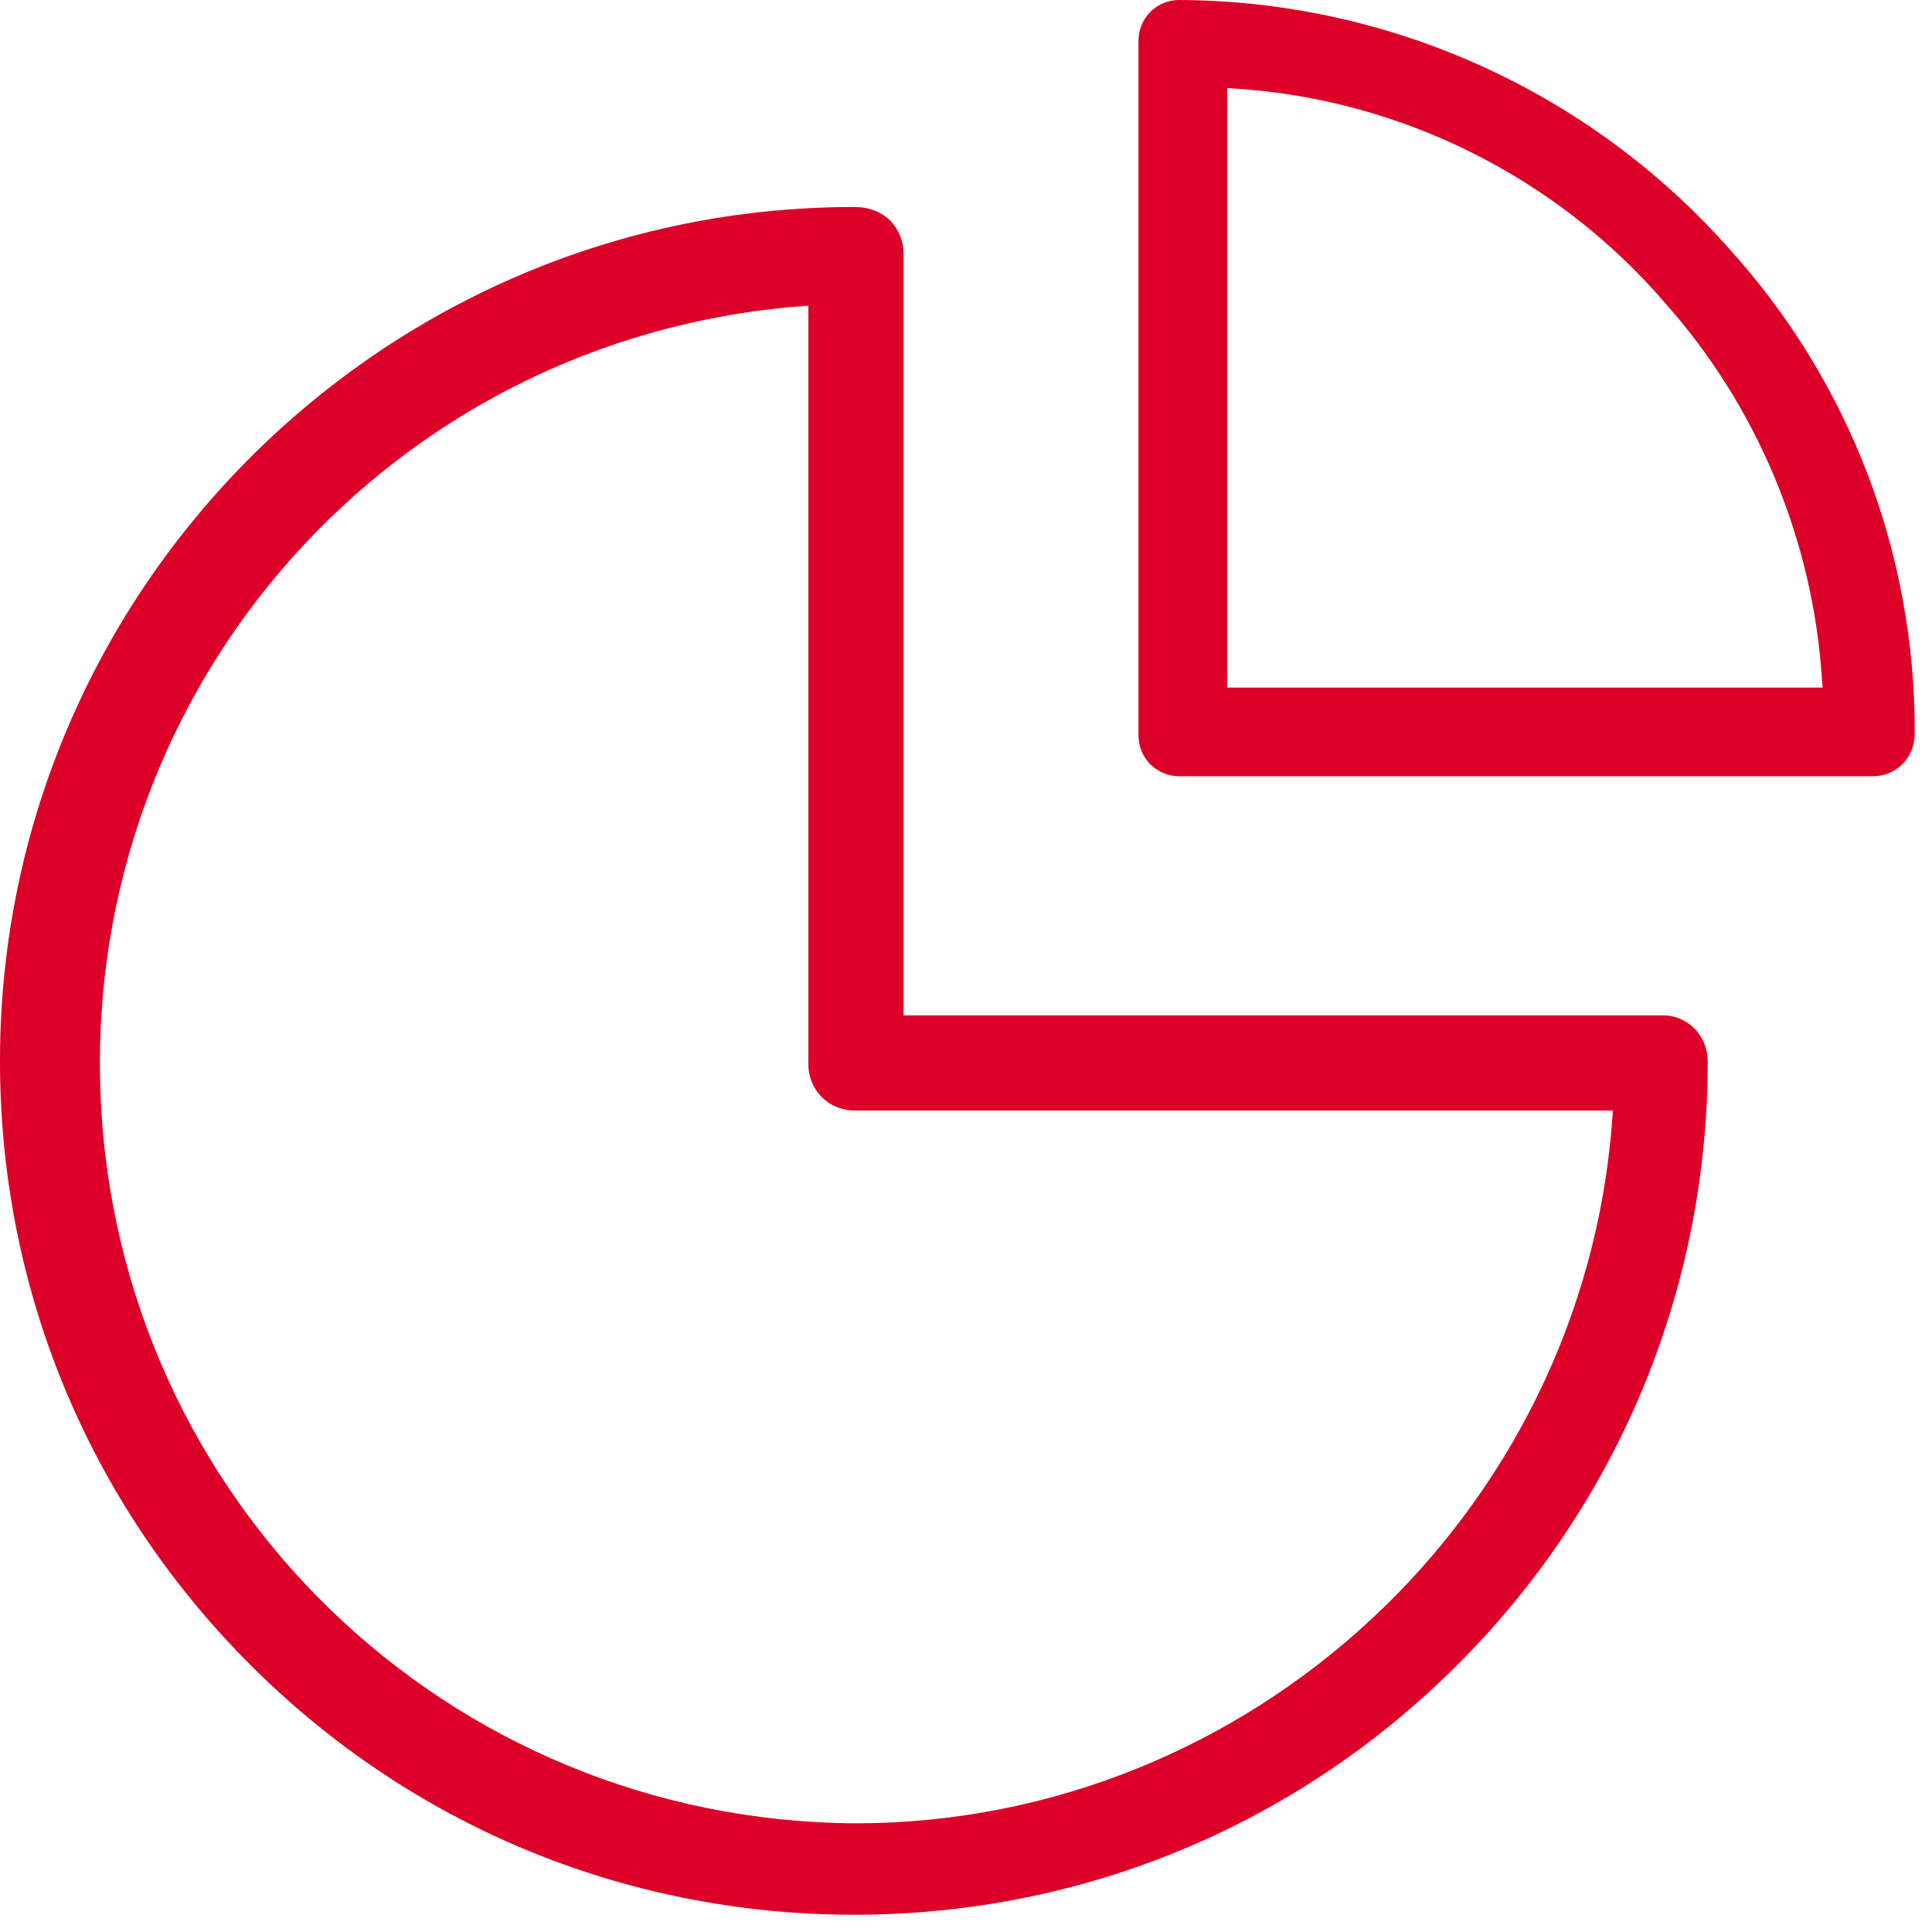
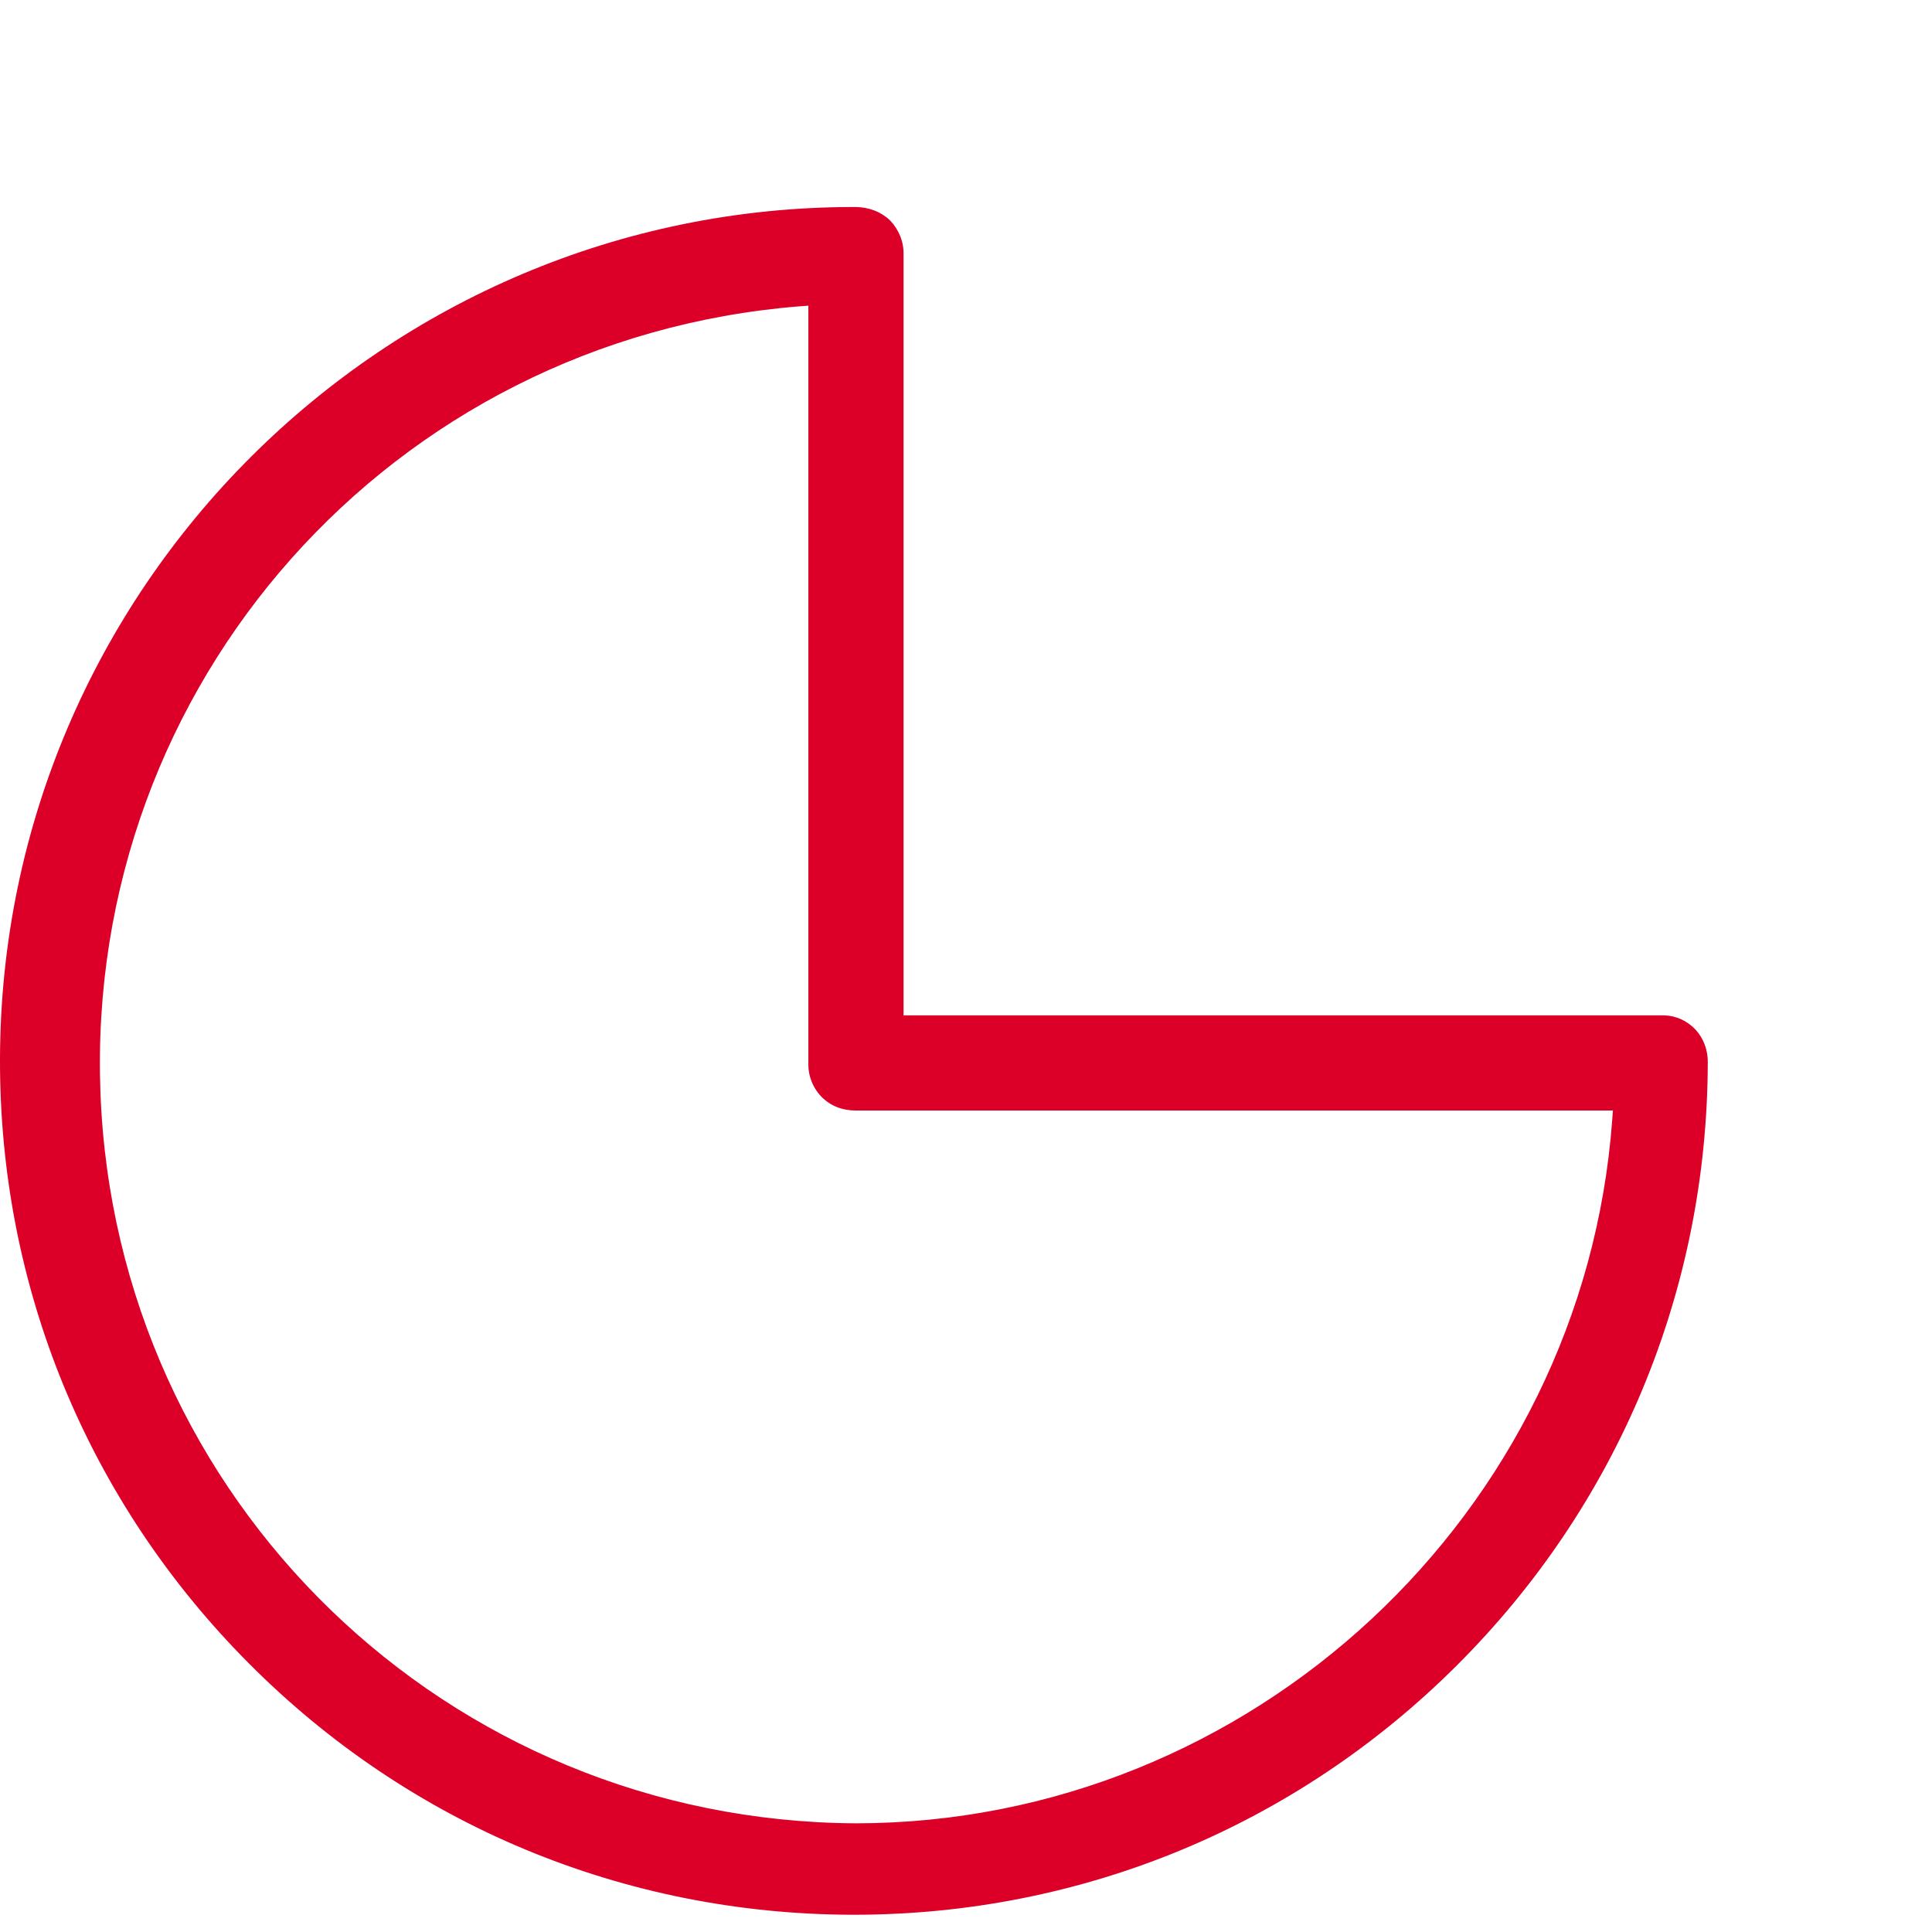
<svg xmlns="http://www.w3.org/2000/svg" width="56px" height="56px" viewBox="0 0 56 56" version="1.1">
  <title>83BE2760-EF9D-454A-A86A-BBF3B5242B4D</title>
  <desc>Created with sketchtool.</desc>
  <g id="Asset-Artboard-Page" stroke="none" stroke-width="1" fill="none" fill-rule="evenodd">
    <g id="icon_comparativas" fill="#DC0028">
      <path d="M46.731,32.46 C45.89,43.88 36.26,52.84 24.811,52.85 C12.97,52.79 3.351,43.48 2.911,31.66 C2.47,19.83 11.36,9.83 23.161,8.88 L23.431,8.86 L23.431,30.81 C23.42,31.18 23.561,31.54 23.82,31.8 C24.081,32.06 24.42,32.189 24.8,32.189 L46.751,32.189 L46.731,32.46 Z M49.151,29.85 C48.911,29.59 48.581,29.439 48.231,29.43 L26.19,29.43 L26.19,7.38 C26.201,7.01 26.05,6.65 25.8,6.39 C25.541,6.14 25.201,6.01 24.811,6 L24.751,6 C11.13,6 0.031,17.07 0,30.689 C-0.019,37.3 2.541,43.52 7.21,48.21 C11.871,52.899 18.081,55.48 24.69,55.5 L24.751,55.5 C31.34,55.5 37.541,52.94 42.21,48.29 C46.89,43.63 49.481,37.42 49.501,30.81 C49.51,30.449 49.38,30.1 49.151,29.85 L49.151,29.85 Z" id="Fill-1" />
-       <path d="M35.57,19.93 L35.57,2.55 L35.83,2.57 C40.62,2.88 45.15,5.15 48.269,8.79 C50.94,11.79 52.549,15.66 52.809,19.67 L52.83,19.93 L35.57,19.93 Z M50.139,7.23 C46.09,2.65 40.269,0.02 34.16,0 C33.519,0.01 33.009,0.52 33,1.17 L33,21.33 C33.009,21.98 33.519,22.49 34.17,22.5 L54.33,22.5 C54.65,22.49 54.96,22.35 55.179,22.11 C55.4,21.87 55.509,21.55 55.5,21.23 L55.5,21.22 C55.509,16.04 53.61,11.07 50.139,7.23 L50.139,7.23 Z" id="Fill-4" />
    </g>
  </g>
</svg>